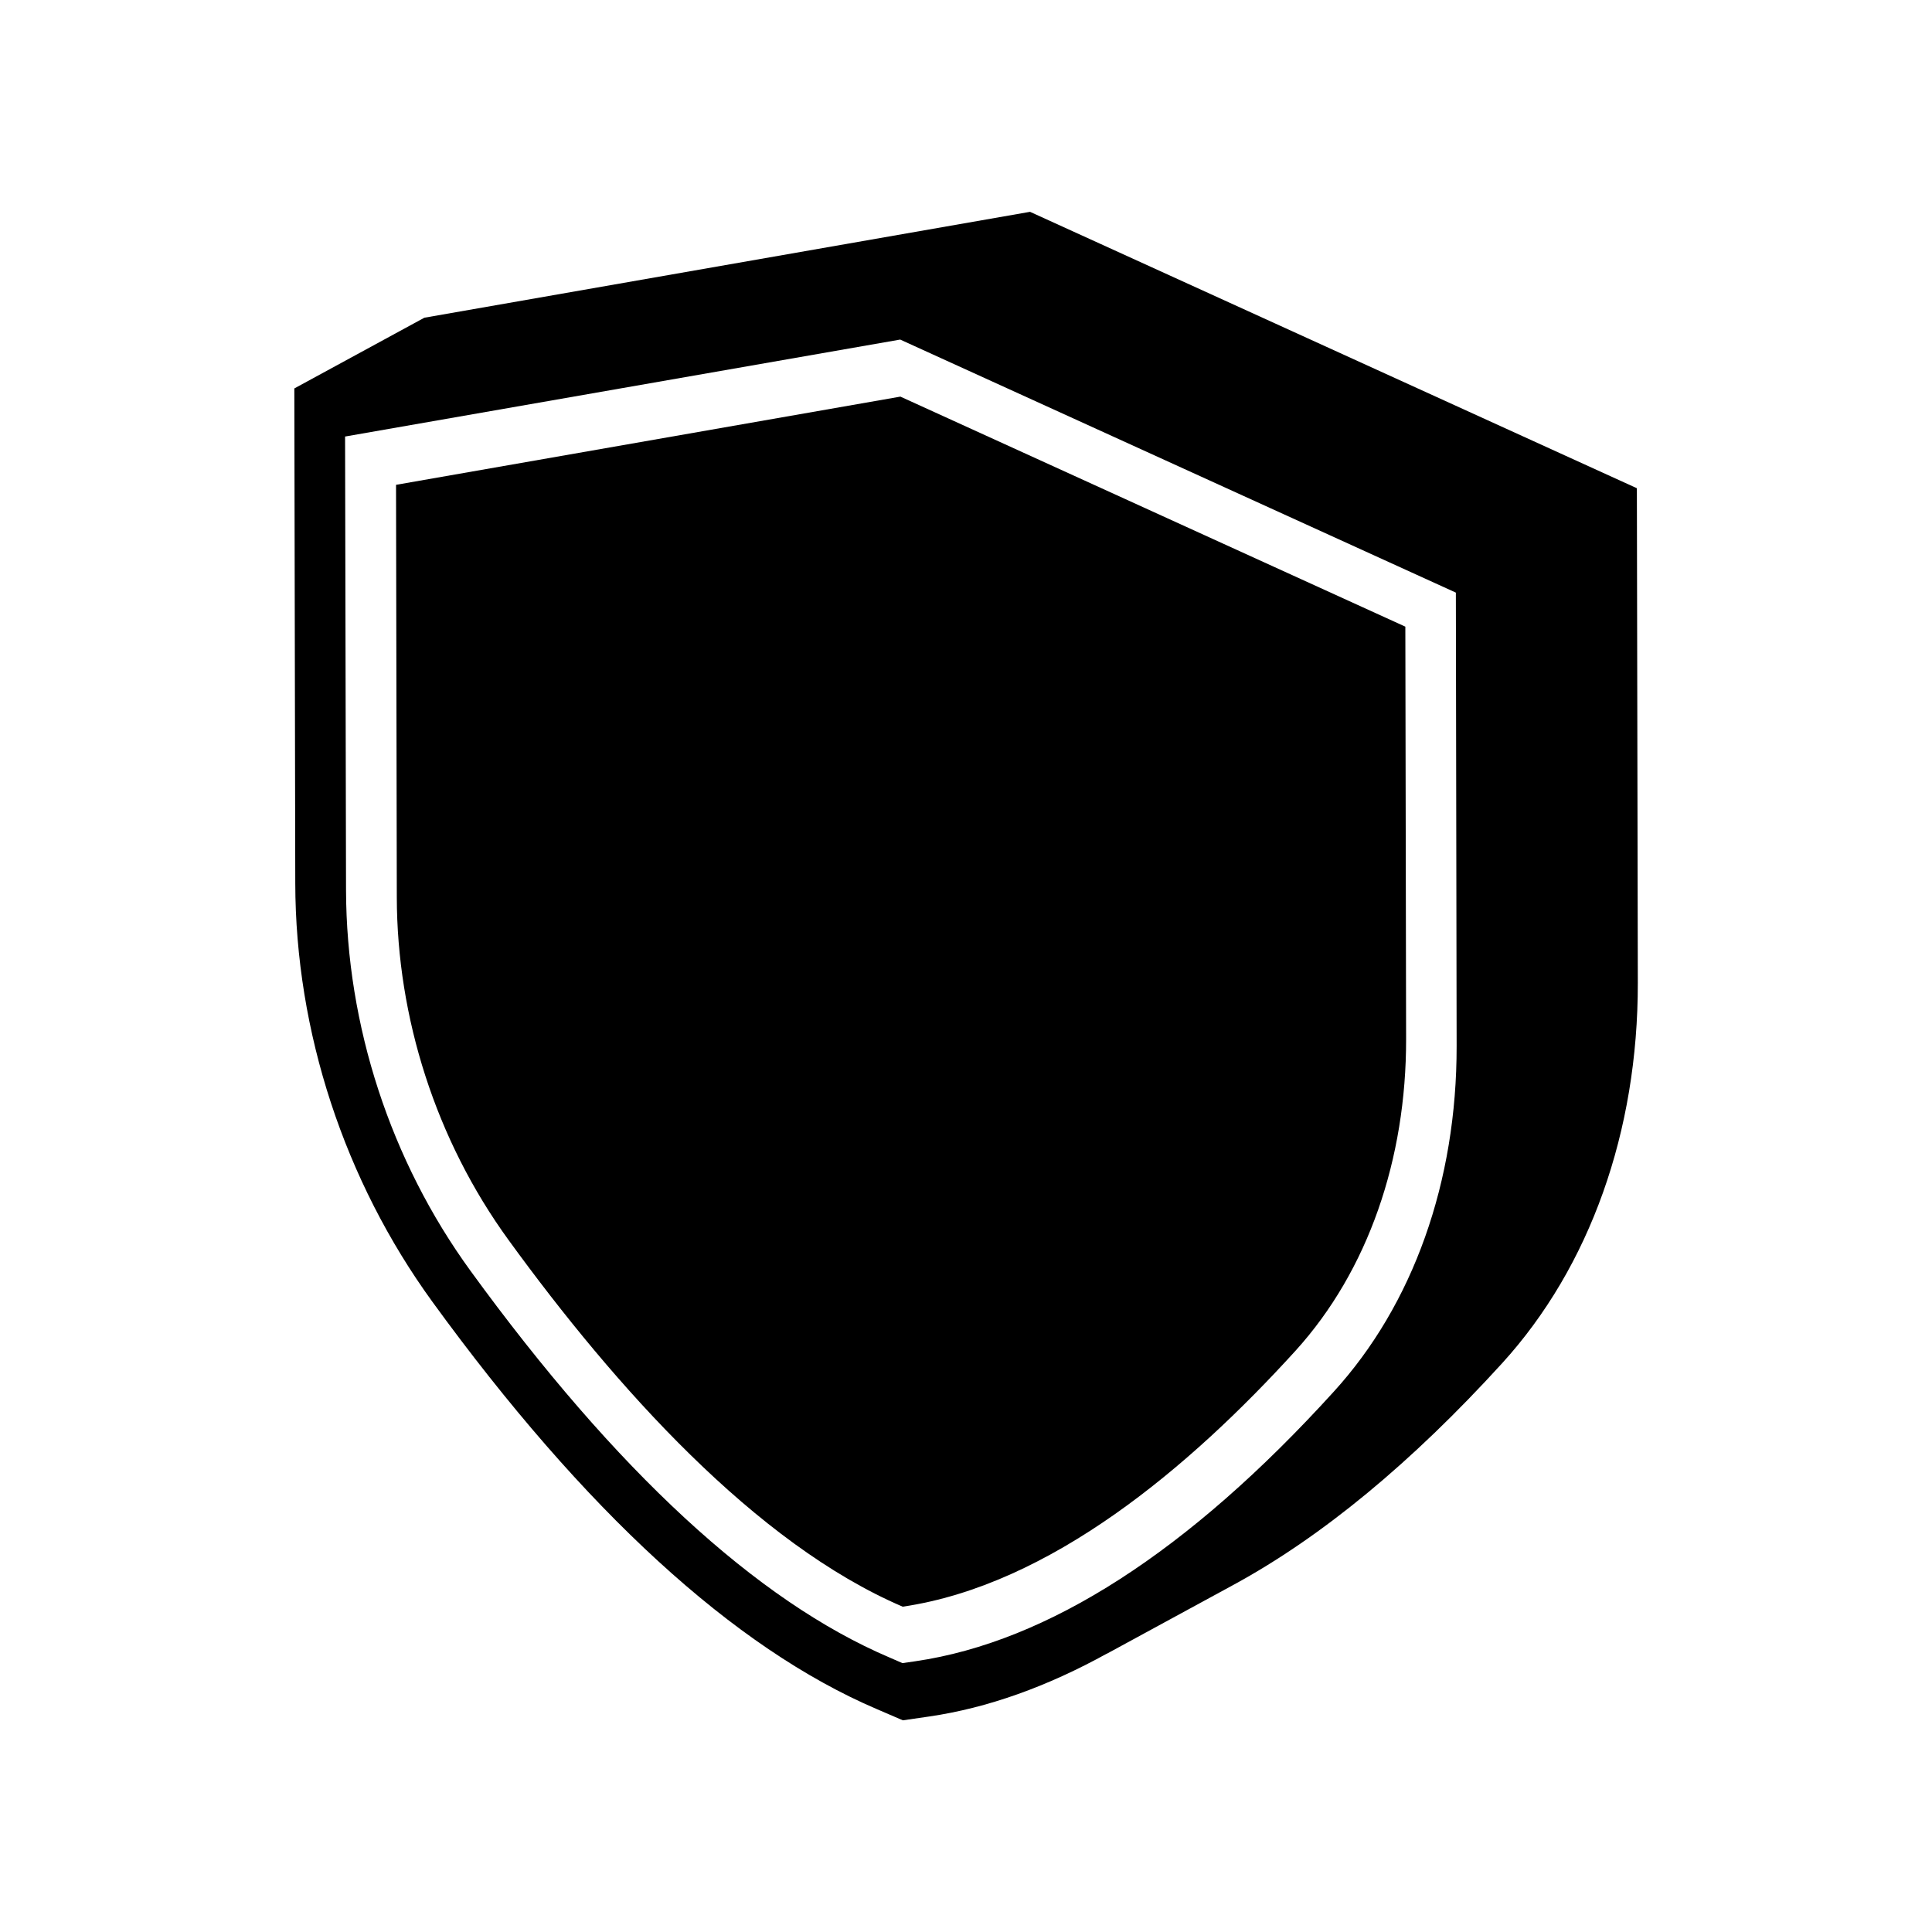
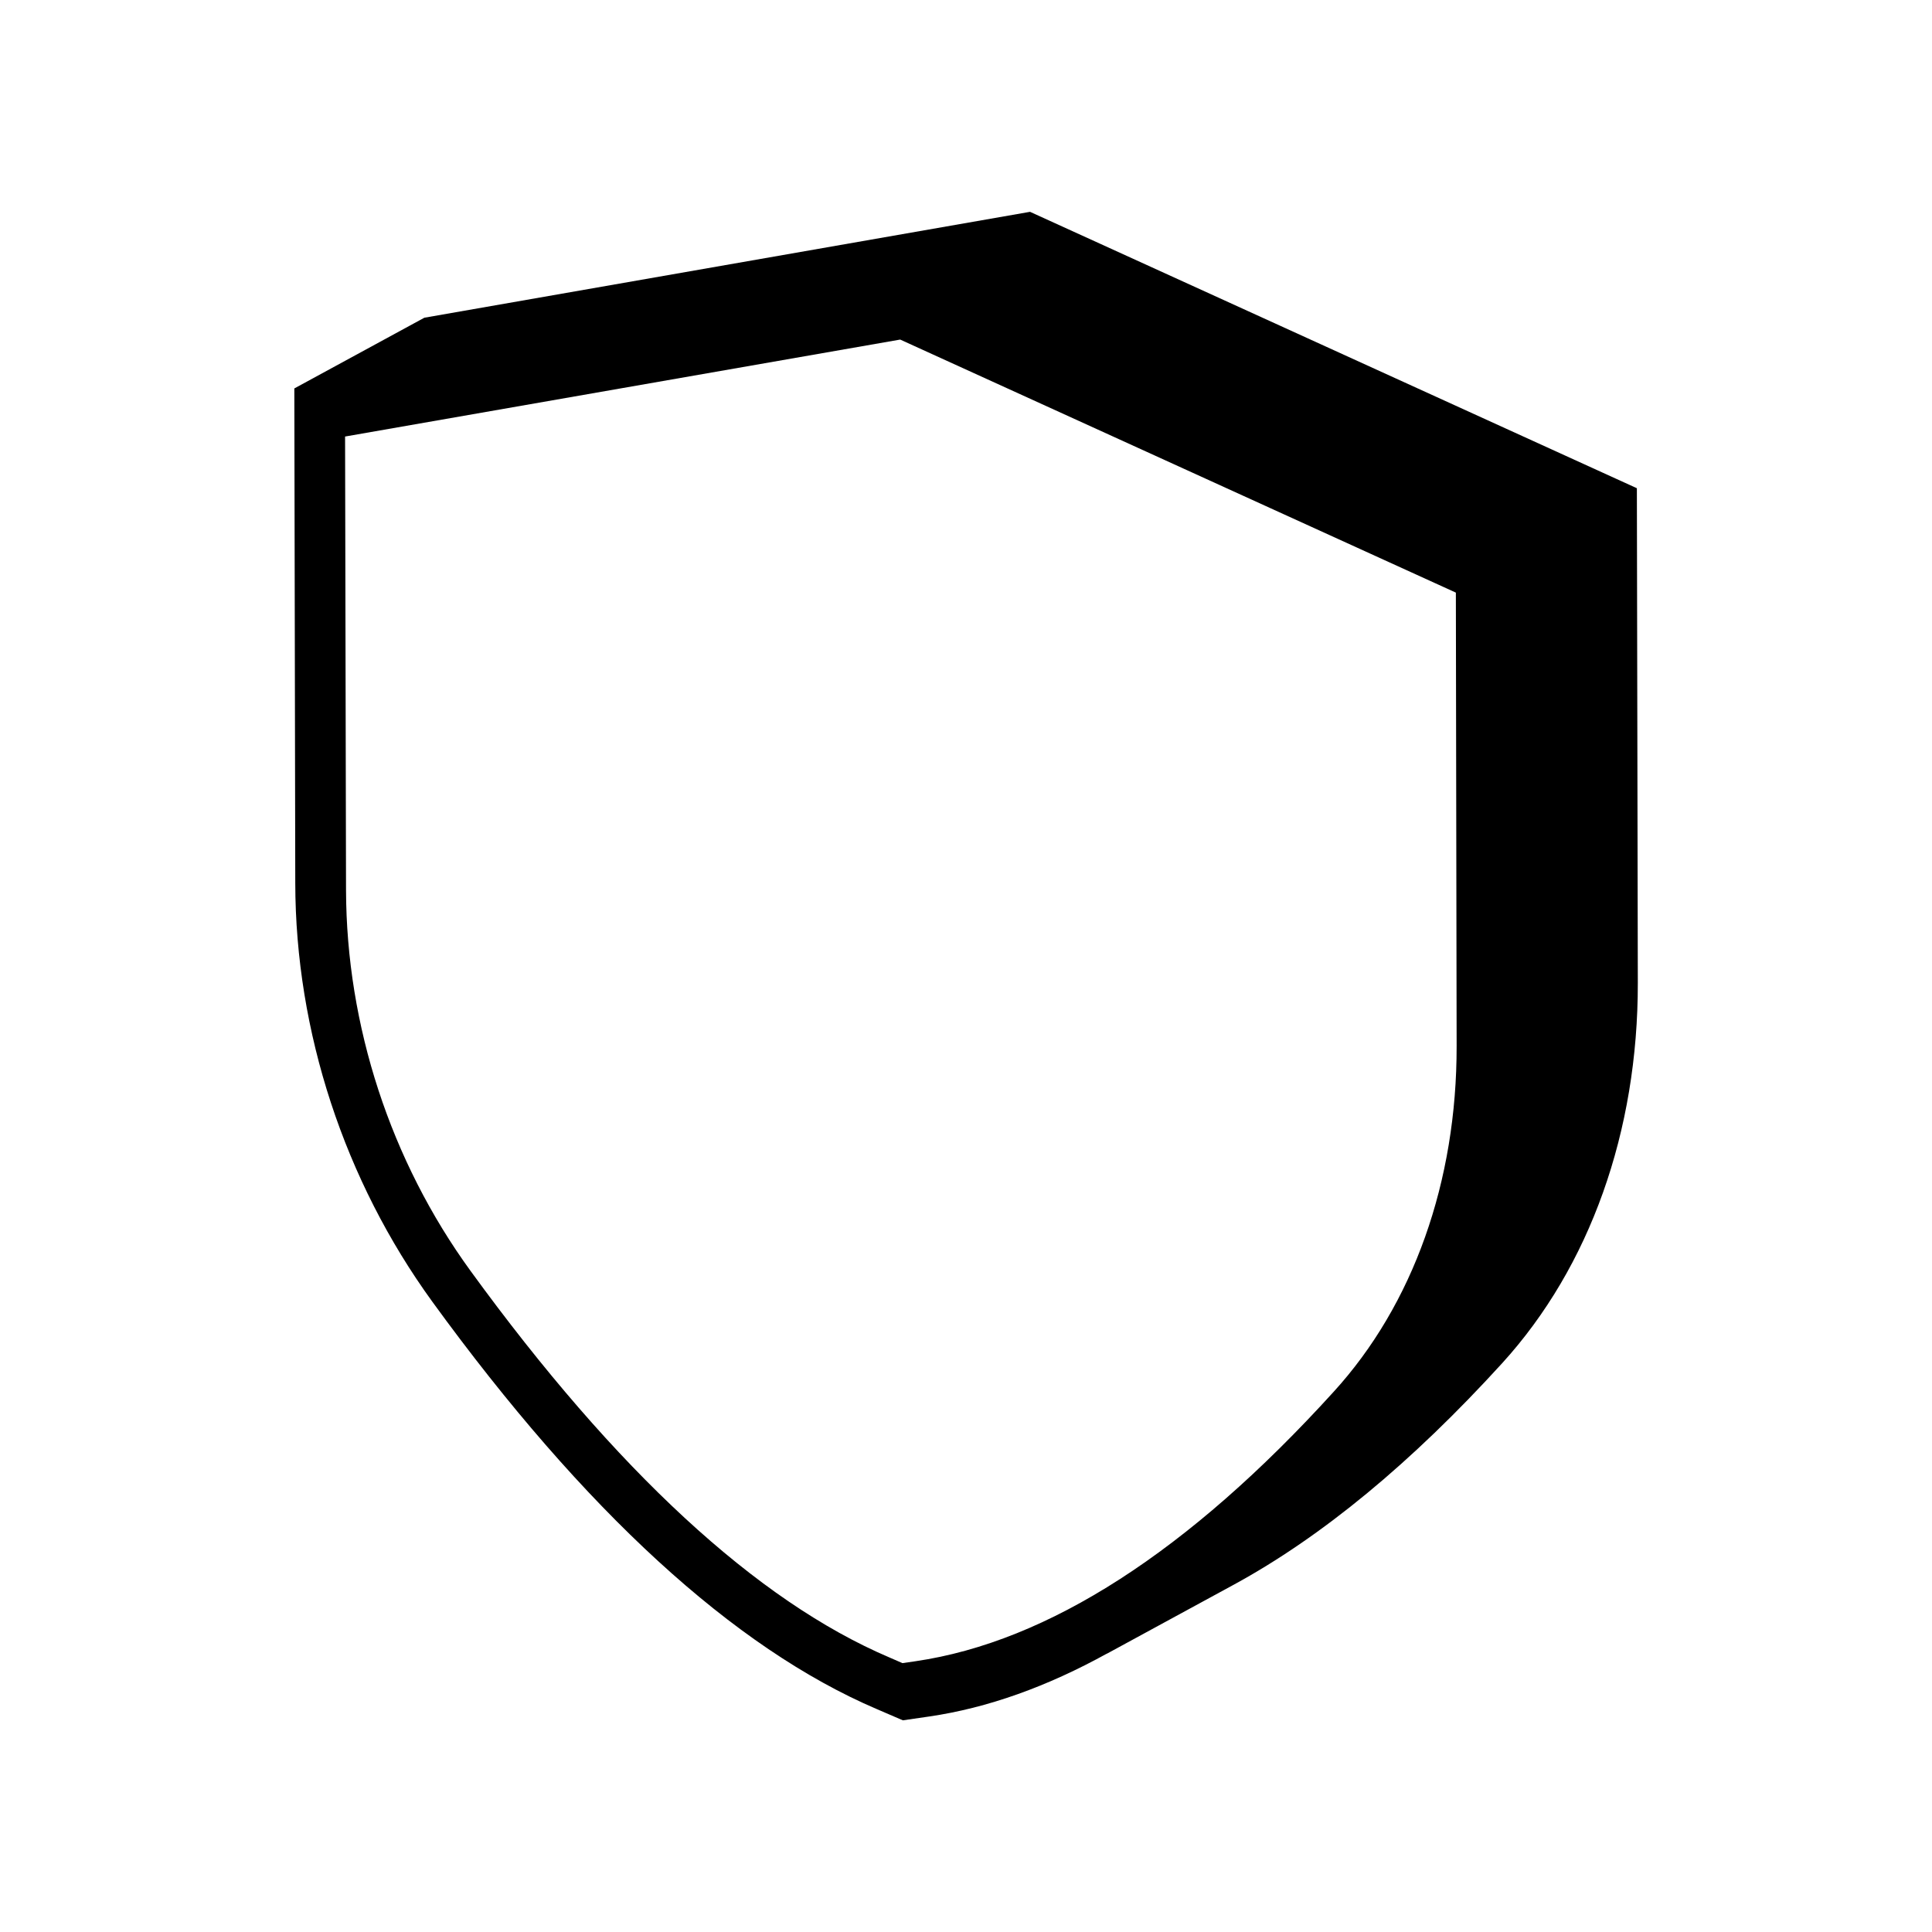
<svg xmlns="http://www.w3.org/2000/svg" fill="#000000" width="800px" height="800px" version="1.1" viewBox="144 144 512 512">
  <g>
    <path d="m222 246.94 0.25 131.09c0.051 39.398 13 78.797 36.324 110.94 40.305 55.469 79.953 91.793 117.79 107.96l6.902 2.973 6.953-1.008c15.516-2.266 31.285-7.91 47.309-16.777-0.352 0.203-0.707 0.453-1.059 0.605l34.461-18.742c23.328-12.695 47.156-32.344 71.188-58.746 23.227-25.543 35.973-61.363 35.922-100.76l-0.25-131.09-160.82-73.25-160.51 28.062zm13.449 12.746 147.11-25.695 147.26 67.059 0.203 120.16c0.051 35.922-11.488 68.52-32.648 91.691-38.34 42.219-75.621 66.199-110.74 71.34l-3.477 0.504-3.477-1.512c-35.113-14.965-72.445-49.426-110.98-102.43-21.211-29.172-32.898-64.992-33-100.91z" />
-     <path d="m516.43 310.07 0.203 109.28c0.051 31.738-10.027 61.363-29.32 82.625-28.113 30.934-65.043 62.07-104.09 67.812-39.047-16.727-76.176-58.242-104.39-97.086-19.398-26.652-29.625-59.148-29.676-90.938l-0.203-109.28 133.66-23.375z" />
  </g>
</svg>